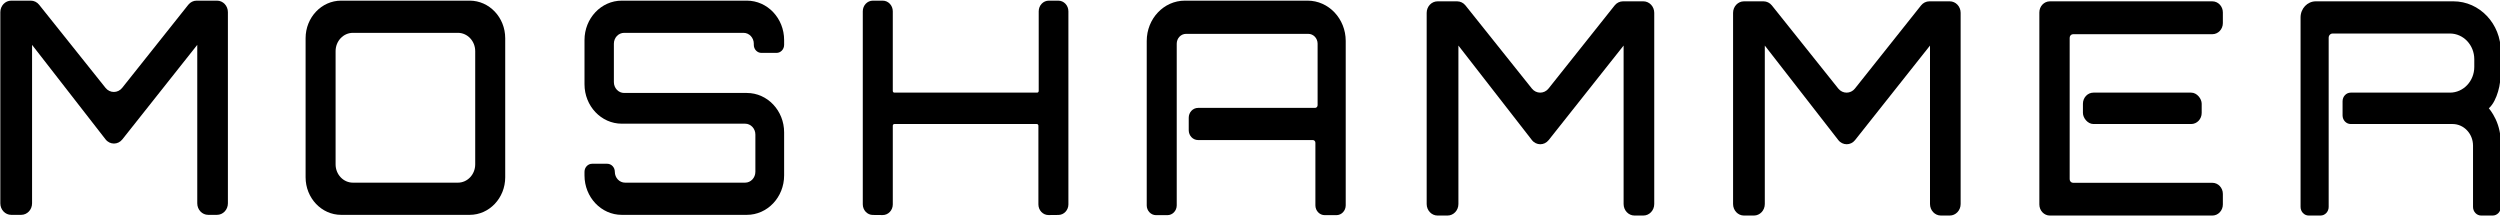
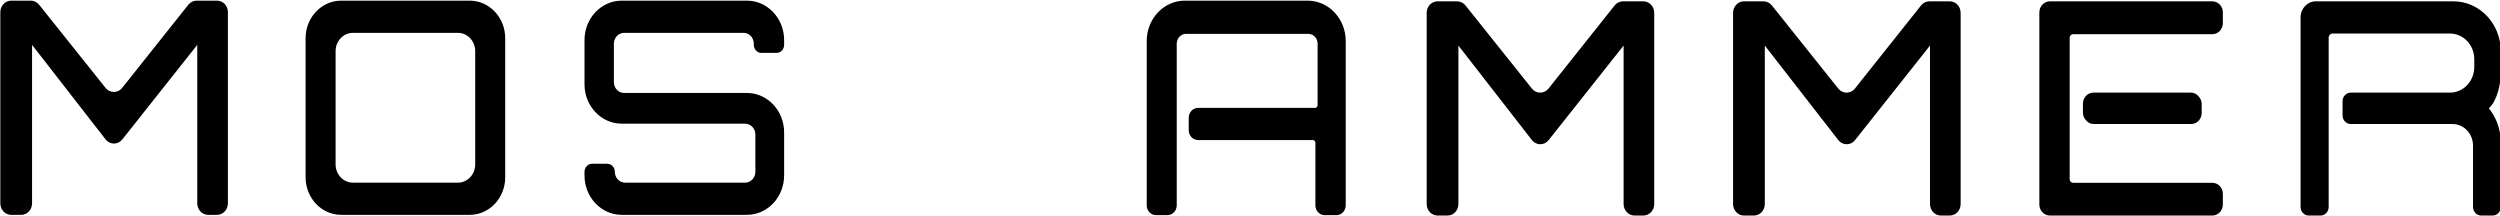
<svg xmlns="http://www.w3.org/2000/svg" id="esOhUCcDn3t1" viewBox="0 0 1228 106" shape-rendering="geometricPrecision" text-rendering="geometricPrecision" project-id="ee634078fa9b49188f711f2c3df8073a" export-id="c44259851fe3476da7a484dc3d62d1c9" cached="false">
  <g transform="matrix(.821 0 0 0.868 0.161 0.317)">
    <path d="M6.516,121.22h5.957c3.599,0,6.516-2.917,6.516-6.516v-89.673l43.96,53.465c2.591,3.151,7.407,3.173,10.027.047l44.848-53.512v89.673c0,3.599,2.917,6.516,6.516,6.516h5.299c3.599,0,6.516-2.917,6.516-6.516v-108.188c0-3.599-2.917-6.516-6.516-6.516h-12.183c-1.923,0-3.748.85-4.986,2.322L72.911,49.352c-2.6,3.091-7.358,3.096-9.964.01L23.208,2.312C21.97,0.846,20.149,0,18.23,0L6.516,0C2.917,0,0,2.917,0,6.516v108.189c0,3.599,2.917,6.516,6.516,6.516v-.001Z" stroke-width="0" />
    <path d="M280.81,0h-76.91c-11.74,0-21.26,9.52-21.26,21.26v78.7c0,11.74,9.52,21.26,21.26,21.26h76.91c11.75,0,21.26-9.52,21.26-21.26v-78.7C302.07,9.52,292.56,0,280.81,0Zm3.31,92.65c0,5.71-4.63,10.35-10.35,10.35h-62.82c-5.72,0-10.36-4.64-10.36-10.35v-64.07c0-5.72,4.64-10.36,10.36-10.36h62.82c5.72,0,10.35,4.64,10.35,10.36v64.07Z" stroke-width="0" />
    <path d="M468.941,98.921v-24.378c0-12.316-9.984-22.299-22.299-22.299h-73.414c-3.394,0-6.145-2.751-6.145-6.145v-21.732c0-3.394,2.751-6.145,6.145-6.145h71.426c3.394,0,6.145,2.751,6.145,6.145v.654c0,2.511,2.036,4.547,4.547,4.547h9.048c2.511,0,4.547-2.036,4.547-4.547v-2.721c0-12.316-9.984-22.299-22.299-22.299h-74.835c-12.316,0-22.299,9.984-22.299,22.299v25.031c0,12.316,9.984,22.299,22.299,22.299h73.792c3.394,0,6.145,2.751,6.145,6.145v21.079c0,3.394-2.751,6.145-6.145,6.145h-71.804c-3.394,0-6.145-2.751-6.145-6.145v0c0-2.511-2.036-4.547-4.547-4.547h-9.048c-2.511,0-4.547,2.036-4.547,4.547v2.067c0,12.316,9.984,22.299,22.299,22.299h74.835c12.316,0,22.299-9.984,22.299-22.299Z" stroke-width="0" />
-     <path d="M639.02,115.243v-109.21c0-3.332-2.701-6.033-6.033-6.033h-5.697c-3.332,0-6.033,2.701-6.033,6.033v45.077c0,.522-.423.945-.945.945h-85.417c-.522,0-.945-.423-.945-.945v-45.077c0-3.332-2.701-6.033-6.033-6.033h-5.886c-3.332,0-6.033,2.701-6.033,6.033v109.21c0,3.31,2.667,6.002,5.977,6.033l5.886.055c3.354.031,6.09-2.679,6.09-6.033v-44.534c0-.522.423-.945.945-.945h85.228c.522,0,.945.423.945.945v44.534c0,3.354,2.736,6.065,6.09,6.033l5.886-.055c3.31-.031,5.977-2.723,5.977-6.033h-.002Z" stroke-width="0" />
    <path d="M685.886,115.824v-93.009C685.886,10.215,696.101,0,708.701,0h73.425c12.6,0,22.815,10.215,22.815,22.815v93.009c0,3.073-2.491,5.564-5.564,5.564h-7.013c-3.073,0-5.564-2.491-5.564-5.564v-35.402c0-.846-.686-1.532-1.532-1.532h-68.683c-3.073,0-5.564-2.491-5.564-5.564v-7.067c0-3.073,2.491-5.564,5.564-5.564h70.006c.846,0,1.532-.686,1.532-1.532v-34.803c0-3.073-2.491-5.564-5.564-5.564h-73.155c-3.073,0-5.564,2.491-5.564,5.564v91.465c0,3.073-2.491,5.564-5.564,5.564h-6.824c-3.073,0-5.564-2.491-5.564-5.564l-.002-.001Z" stroke-width="0" />
    <path d="M859.891,121.61h5.957c3.599,0,6.516-2.917,6.516-6.516v-89.673l43.96,53.465c2.591,3.151,7.407,3.173,10.027.047l44.848-53.512v89.673c0,3.599,2.917,6.516,6.516,6.516h5.299c3.599,0,6.516-2.917,6.516-6.516v-108.188c0-3.599-2.917-6.516-6.516-6.516h-12.183c-1.923,0-3.748.85-4.986,2.322l-39.559,47.03c-2.6,3.091-7.358,3.096-9.964.01L876.585,2.702c-1.238-1.466-3.059-2.312-4.978-2.312h-11.714c-3.599,0-6.516,2.917-6.516,6.516v108.189c0,3.599,2.917,6.516,6.516,6.516l-.002-.001Z" stroke-width="0" />
    <path d="M1043.205,121.61h5.957c3.599,0,6.516-2.917,6.516-6.516v-89.673l43.96,53.465c2.591,3.151,7.407,3.173,10.027.047l44.848-53.512v89.673c0,3.599,2.917,6.516,6.516,6.516h5.299c3.599,0,6.516-2.917,6.516-6.516v-108.188c0-3.599-2.917-6.516-6.516-6.516h-12.183c-1.923,0-3.748.85-4.986,2.322L1109.6,49.742c-2.6,3.091-7.358,3.096-9.964.01l-39.737-47.05c-1.238-1.466-3.059-2.312-4.978-2.312h-11.714c-3.599,0-6.516,2.917-6.516,6.516v108.189c0,3.599,2.917,6.516,6.516,6.516l-.002-.001Z" stroke-width="0" />
    <path d="M1393.035,116.738v-95.769c0-1.305,1.058-2.362,2.362-2.362h70.205c8.036,0,14.551,6.515,14.551,14.551v4.346c0,8.036-6.515,14.551-14.551,14.551h-59.38c-2.691,0-4.872,2.181-4.872,4.872v8.02c0,2.691,2.181,4.872,4.872,4.872h60.939c6.758,0,12.236,5.478,12.236,12.236v34.683c0,2.691,2.181,4.872,4.872,4.872h6.886c2.691,0,4.872-2.181,4.872-4.872v-35.981c0-4.746-.999-9.463-3.115-13.711-1.954-3.923-4.066-6.109-4.066-6.109c2.721-2.296,4.448-6.046,5.523-9.477c1.157-3.689,1.658-7.2,1.658-13.295v-9.439c0-15.65-12.687-28.337-28.337-28.337h-82.366c-5.03,0-9.108,4.078-9.108,9.108v107.24c0,2.691,2.181,4.872,4.872,4.872h7.075c2.691,0,4.872-2.181,4.872-4.872v.001Z" stroke-width="0" />
    <path d="M1329.728,115.327v-5.965c0-3.47-2.813-6.283-6.283-6.283h-83.339c-1.122,0-2.031-.91-2.031-2.031v-80.032c0-1.122.91-2.031,2.031-2.031h83.339c3.47,0,6.283-2.813,6.283-6.283v-6.028c0-3.47-2.813-6.283-6.283-6.283h-97.228c-3.47,0-6.283,2.813-6.283,6.283v108.654c0,3.47,2.813,6.283,6.283,6.283h97.228c3.47,0,6.283-2.813,6.283-6.283v-.001Z" stroke-width="0" />
    <rect width="71.055" height="17.764" rx="6.283" ry="6.283" transform="translate(1246.01 52.055)" stroke-width="0" />
  </g>
</svg>